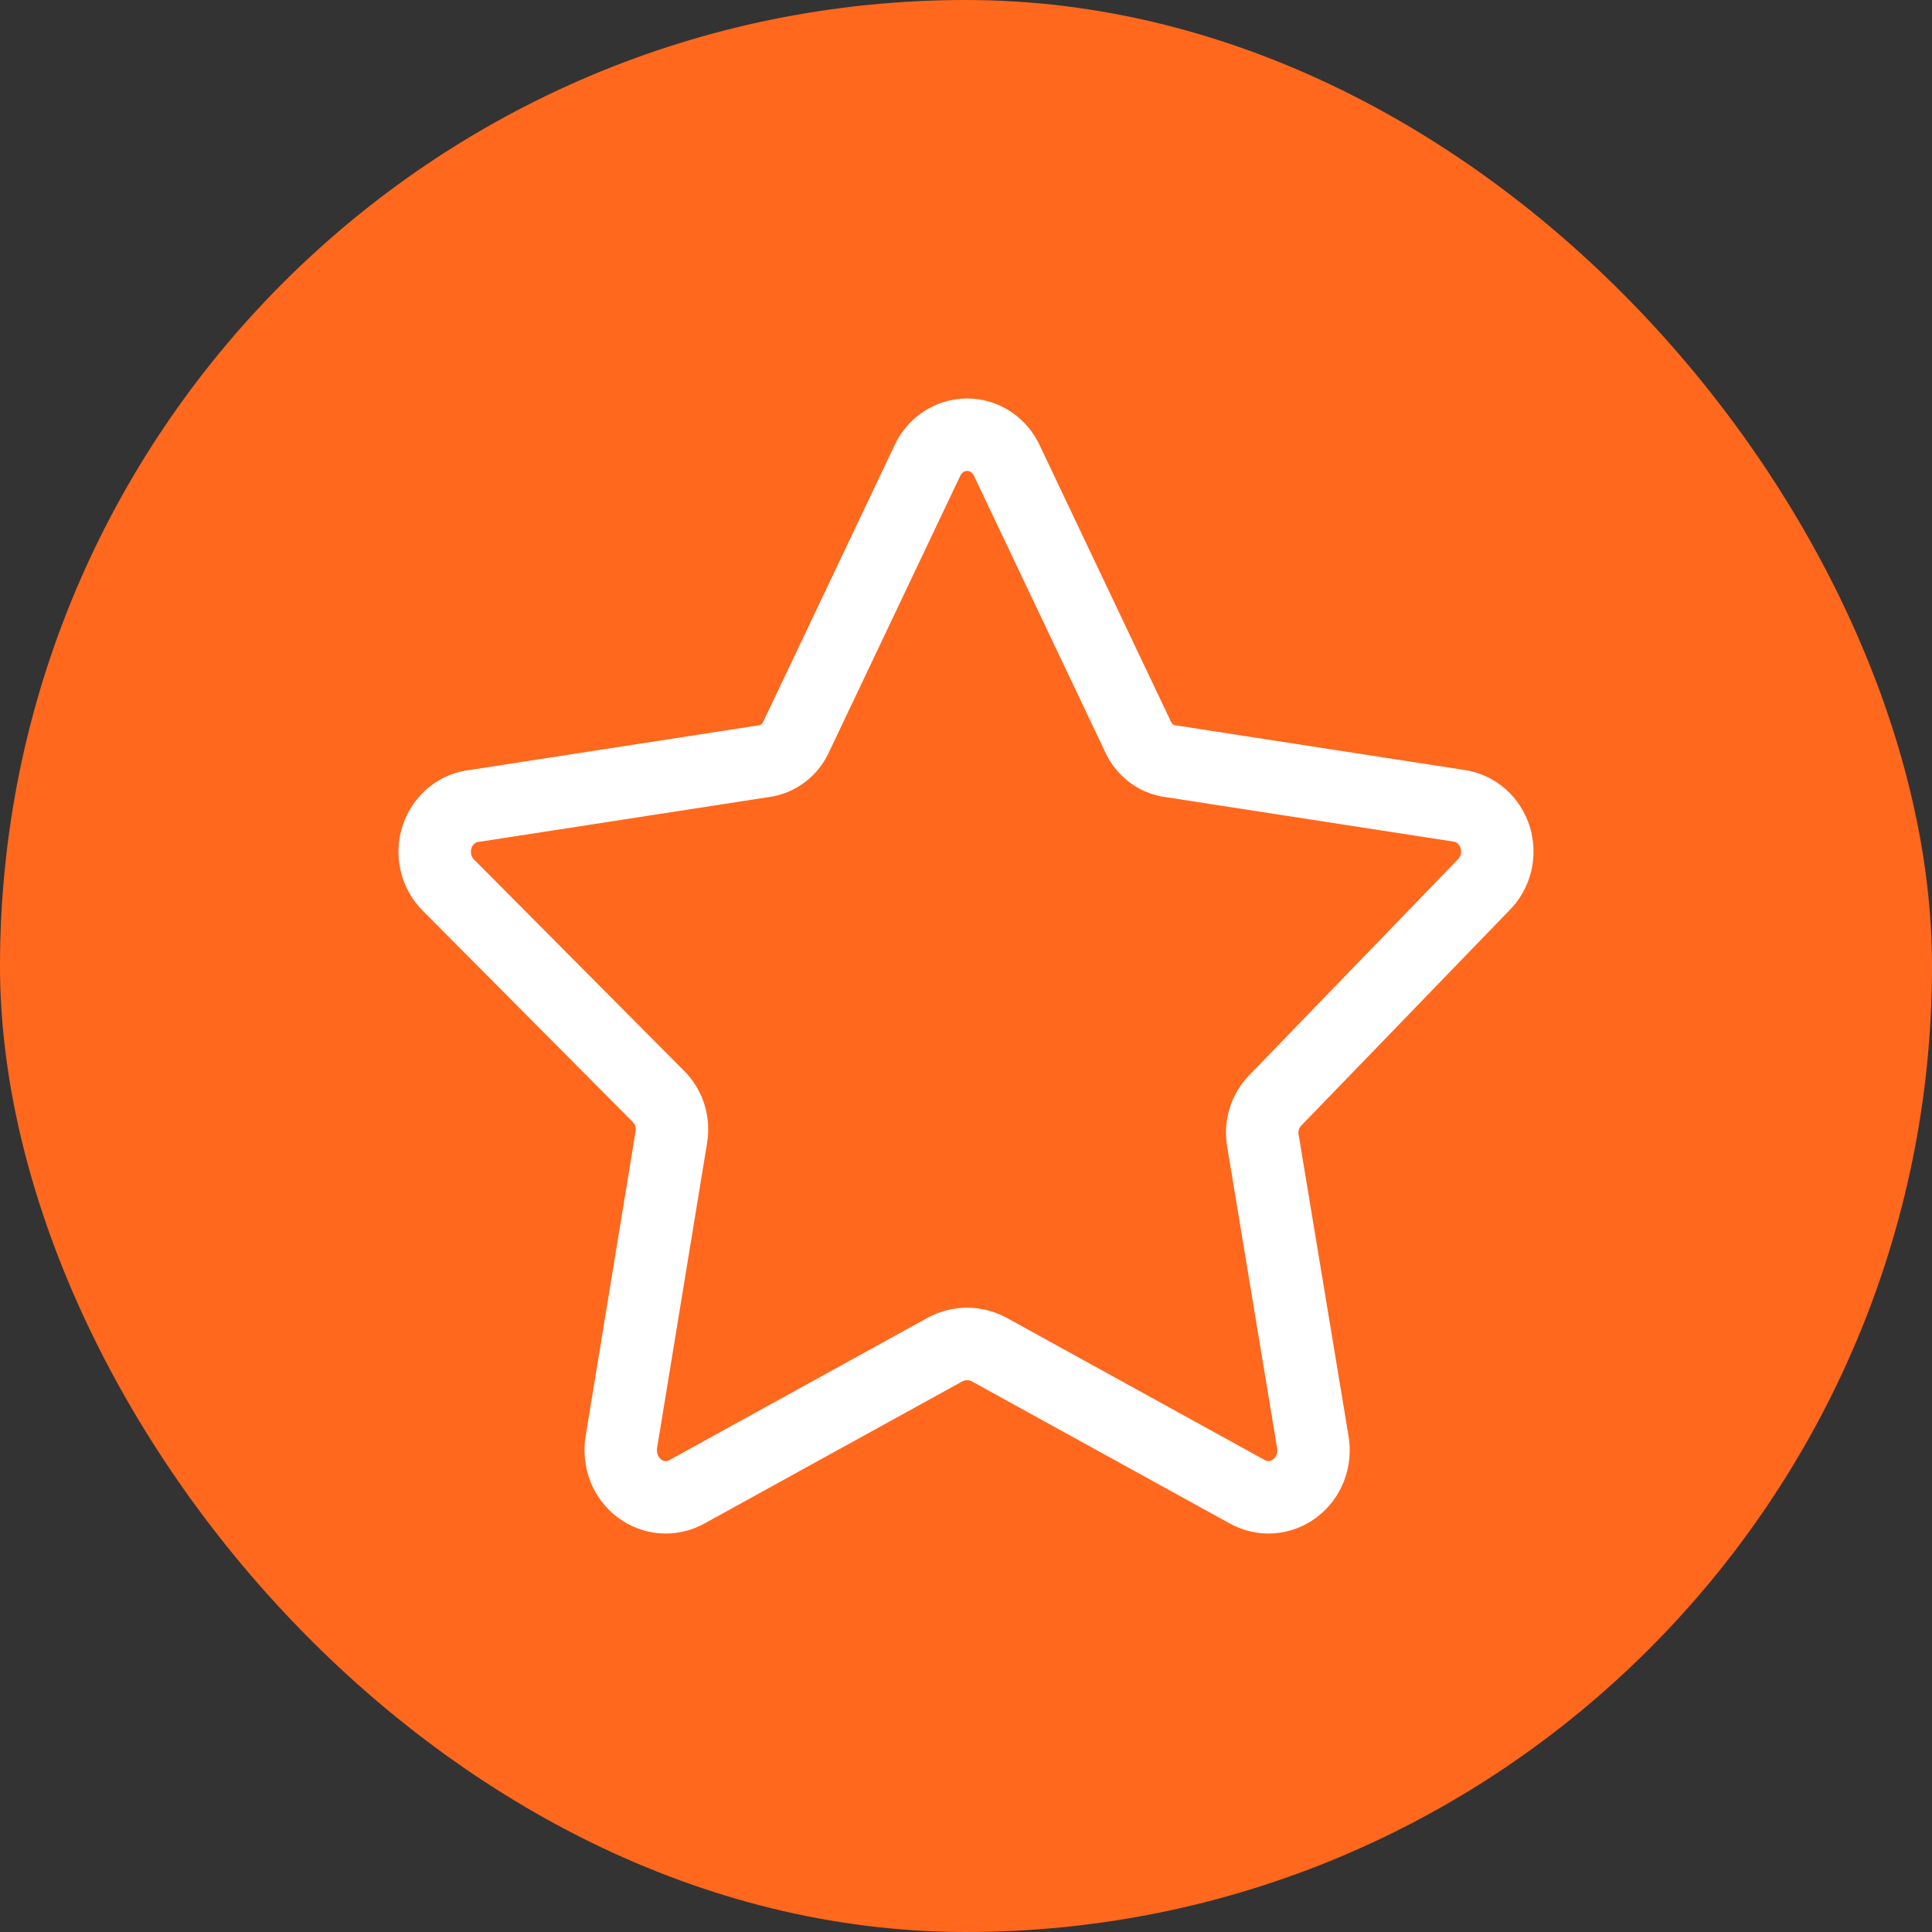
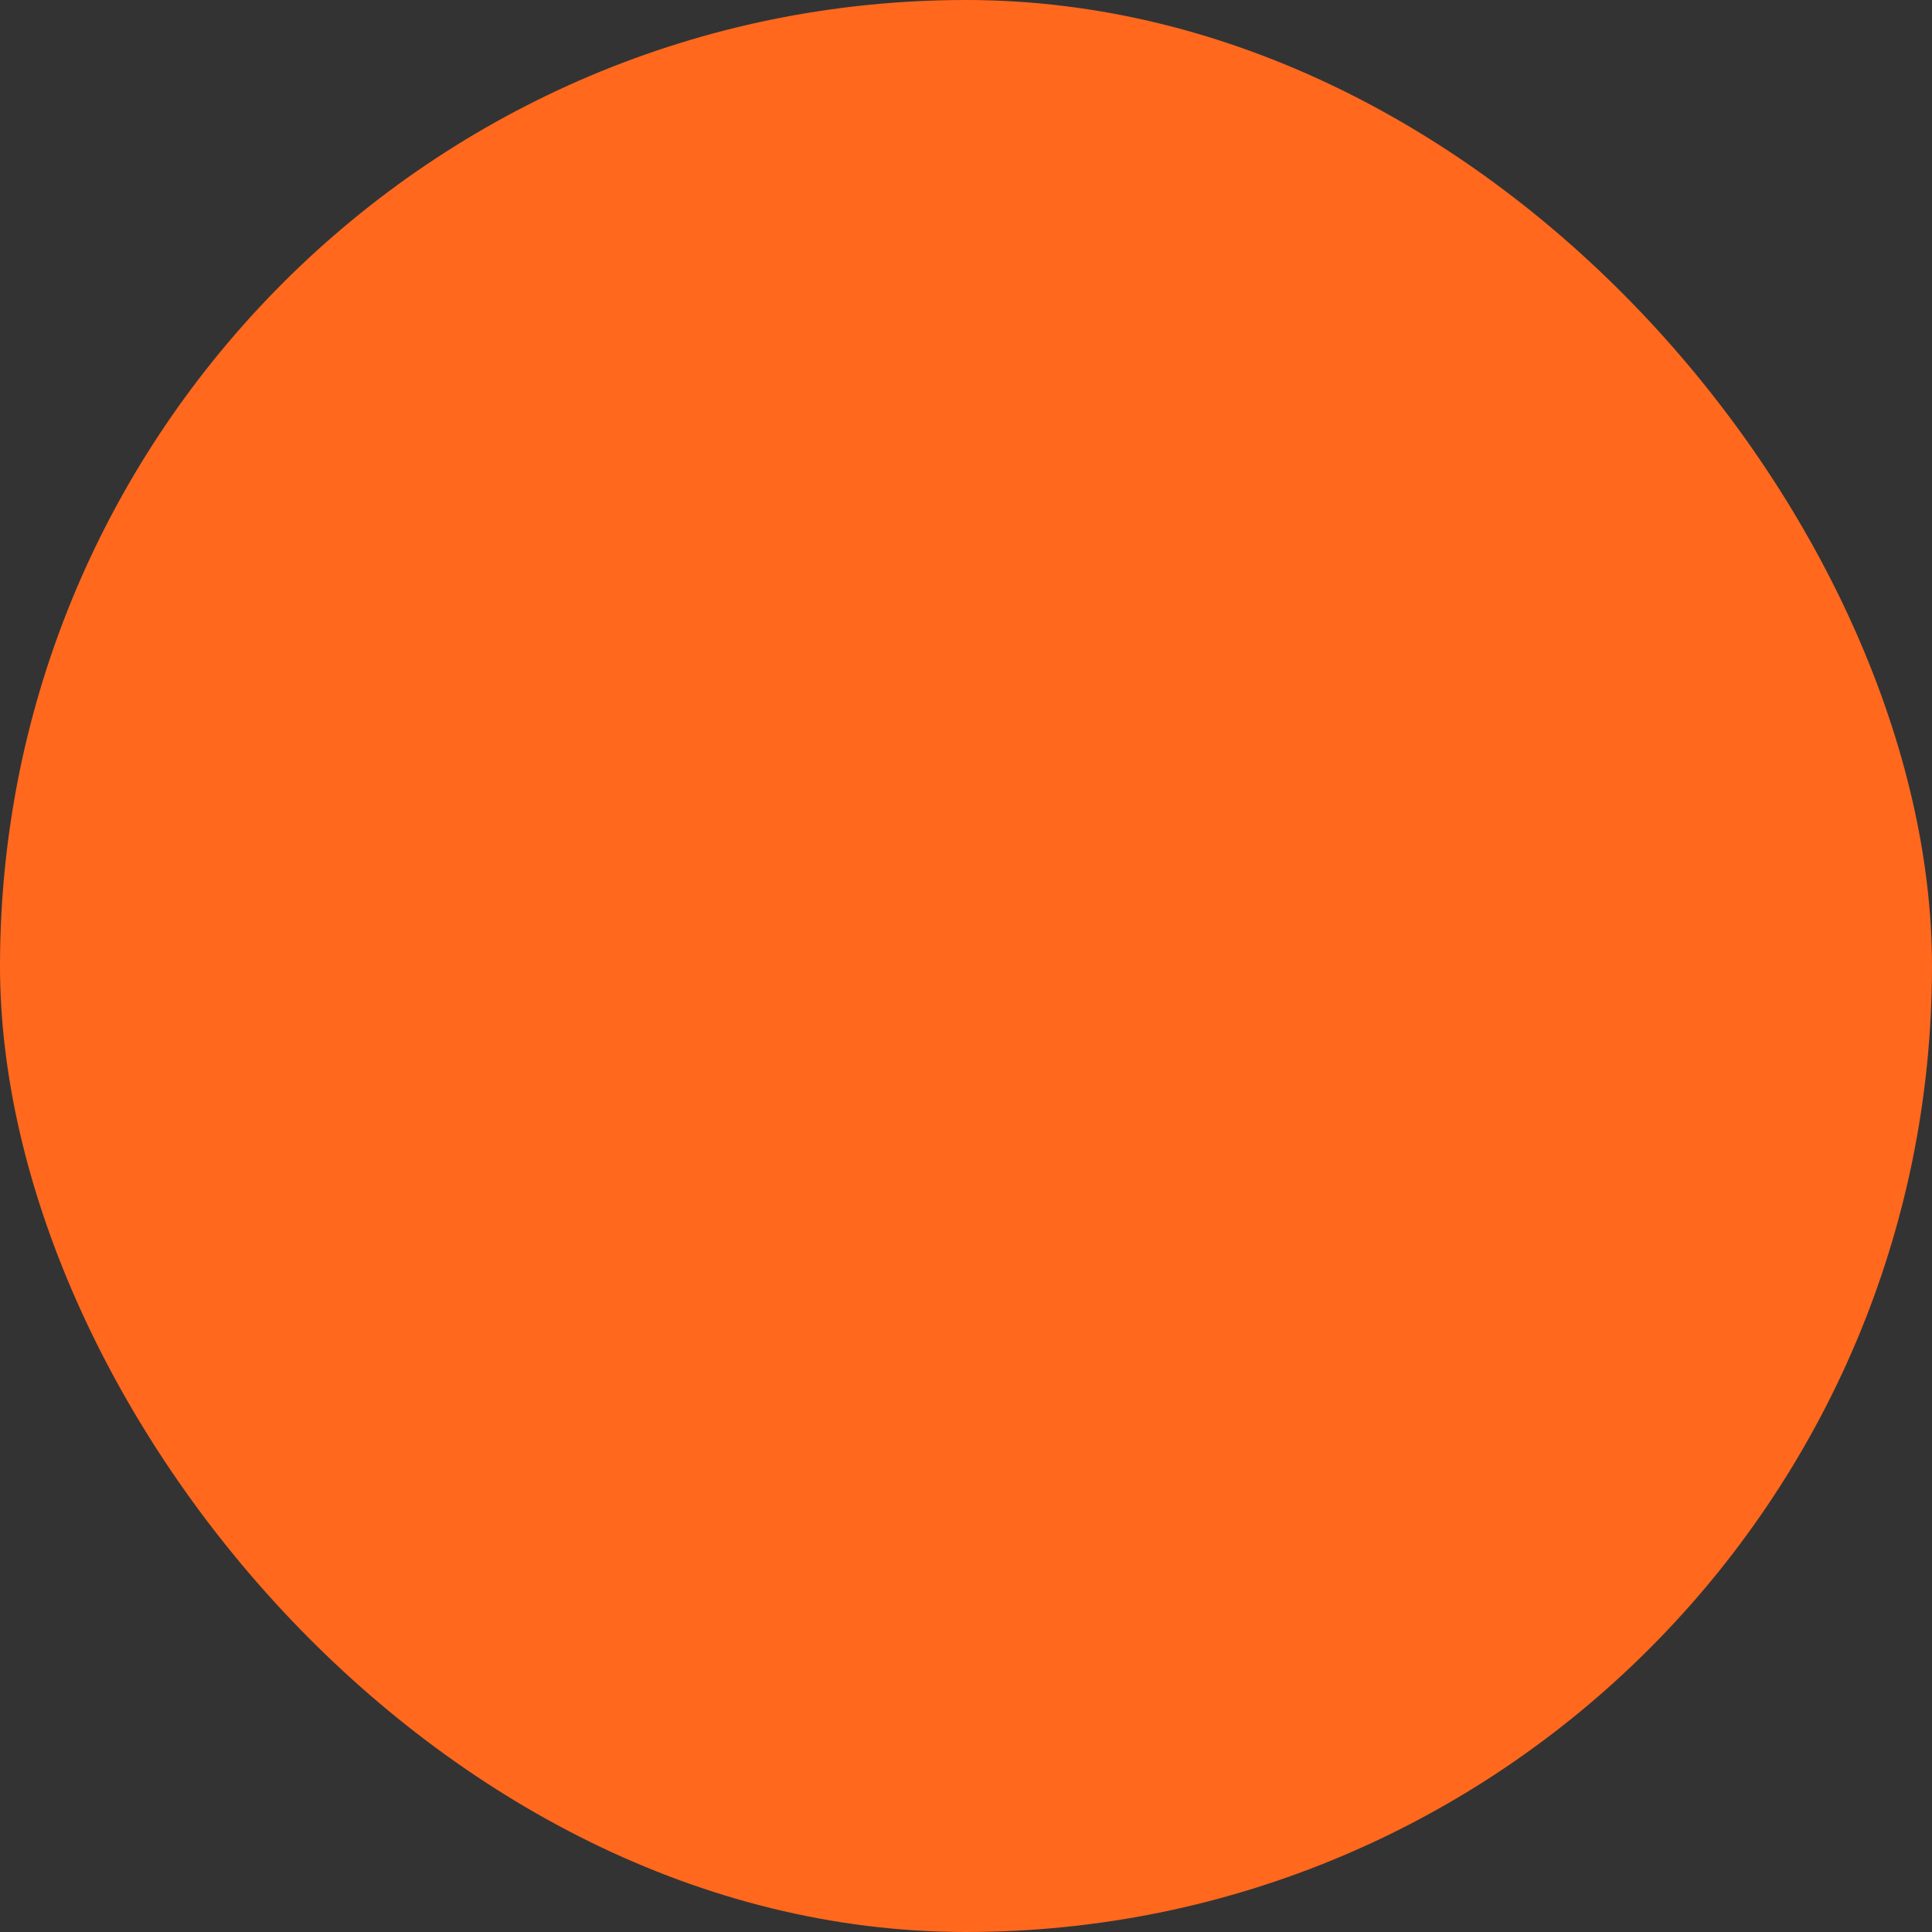
<svg xmlns="http://www.w3.org/2000/svg" width="40" height="40" viewBox="0 0 40 40" fill="none">
  <rect x="0" y="0" width="40" height="40" fill="#333333" stroke="none" />
  <rect width="40" height="40" rx="20" fill="#FF681D" />
-   <path d="M20.854 9.554L23.551 15.232C23.613 15.376 23.709 15.501 23.831 15.594C23.953 15.687 24.096 15.745 24.247 15.762L30.201 16.682C30.373 16.705 30.536 16.779 30.669 16.895C30.803 17.011 30.902 17.164 30.956 17.336C31.009 17.509 31.014 17.694 30.971 17.869C30.927 18.045 30.837 18.203 30.71 18.327L26.418 22.767C26.308 22.874 26.226 23.007 26.179 23.156C26.131 23.304 26.12 23.462 26.147 23.616L27.181 29.86C27.211 30.04 27.192 30.224 27.127 30.393C27.061 30.562 26.951 30.708 26.81 30.815C26.668 30.922 26.501 30.985 26.327 30.998C26.153 31.01 25.979 30.972 25.824 30.886L20.464 27.932C20.327 27.862 20.176 27.825 20.023 27.825C19.87 27.825 19.719 27.862 19.582 27.932L14.222 30.886C14.067 30.972 13.893 31.01 13.719 30.998C13.545 30.985 13.377 30.922 13.236 30.815C13.095 30.708 12.985 30.562 12.919 30.393C12.854 30.224 12.835 30.04 12.864 29.86L13.899 23.545C13.925 23.392 13.914 23.233 13.867 23.085C13.82 22.937 13.737 22.803 13.628 22.696L9.285 18.327C9.157 18.2 9.066 18.037 9.025 17.857C8.984 17.677 8.993 17.489 9.053 17.315C9.112 17.141 9.218 16.989 9.359 16.876C9.5 16.764 9.668 16.697 9.845 16.682L15.799 15.762C15.949 15.745 16.093 15.687 16.215 15.594C16.337 15.501 16.433 15.376 16.495 15.232L19.192 9.554C19.265 9.388 19.383 9.248 19.53 9.15C19.677 9.052 19.848 9 20.023 9C20.198 9 20.369 9.052 20.516 9.15C20.663 9.248 20.781 9.388 20.854 9.554Z" stroke="white" stroke-width="1.5" stroke-linecap="round" stroke-linejoin="round" />
</svg>